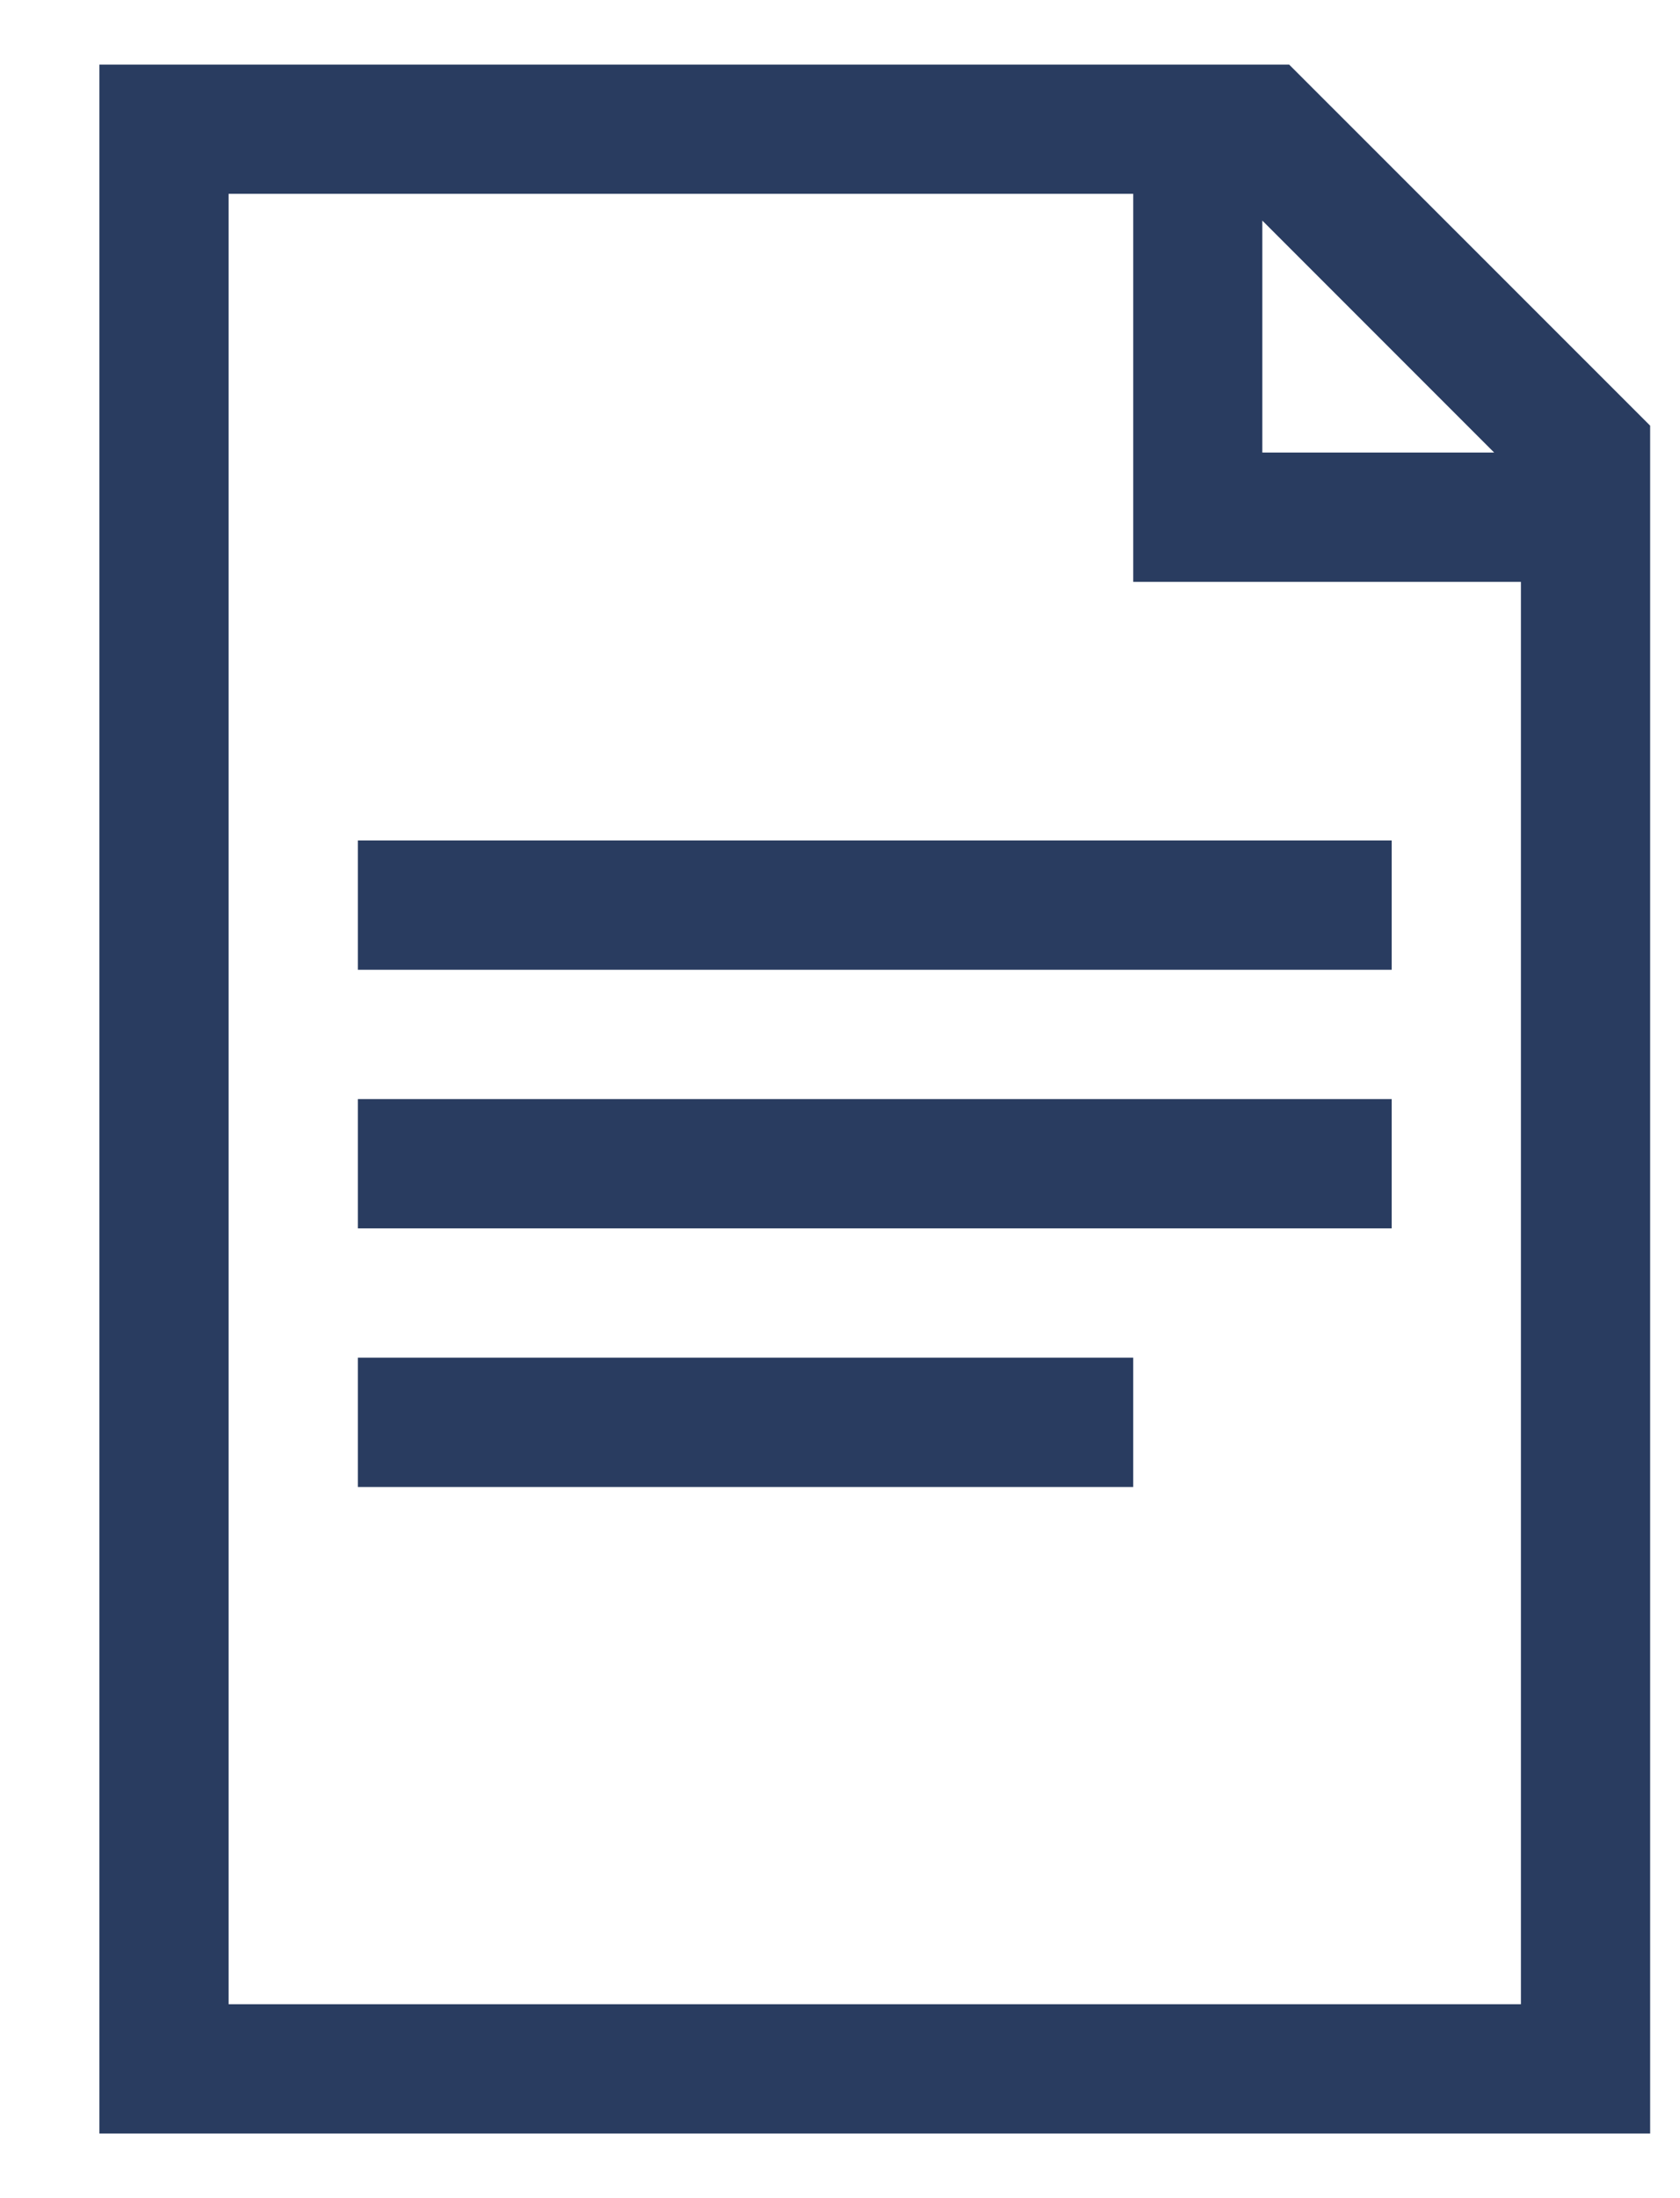
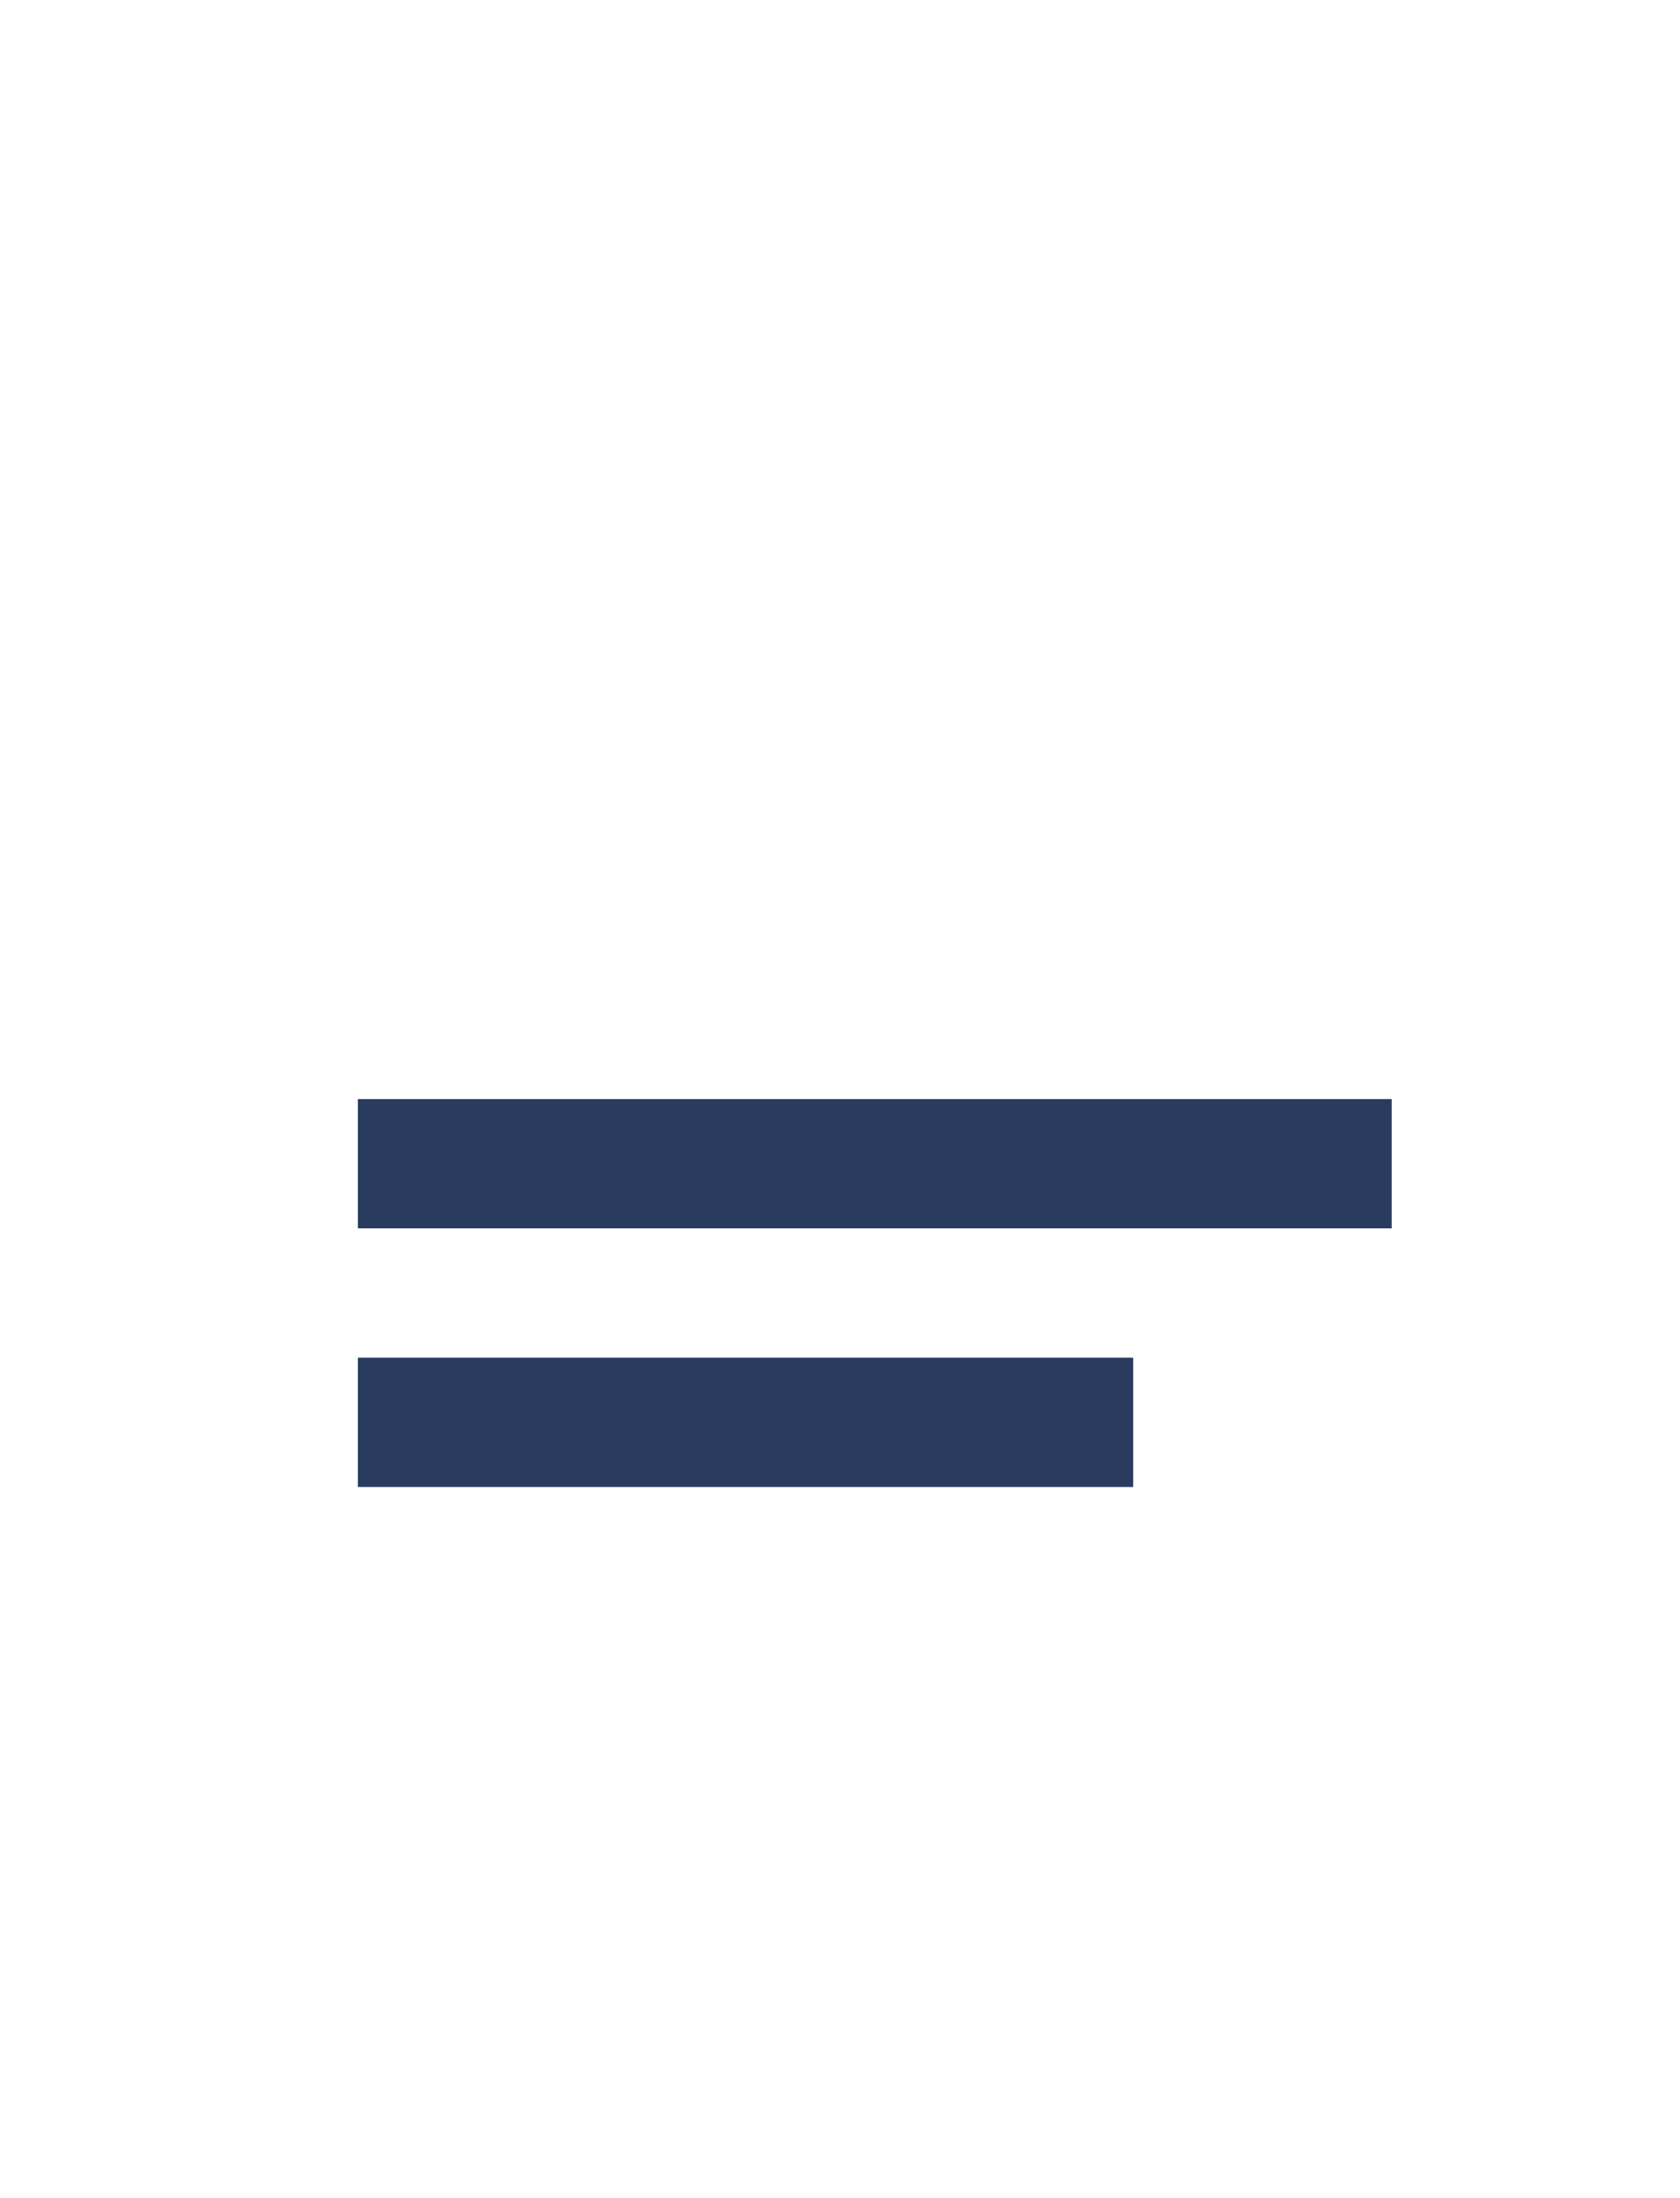
<svg xmlns="http://www.w3.org/2000/svg" width="13" height="17" viewBox="0 0 13 17" fill="none">
  <path d="M2.769 11.5V10.5H8.769V11.5H2.769Z" fill="#293C60" />
-   <path d="M2.769 7.5V6.5H10.769V7.5H2.769Z" fill="#293C60" />
  <path d="M2.769 9.5V8.5H10.769V9.5H2.769Z" fill="#293C60" />
-   <path d="M9.976 0.5H0.769V16.5H12.769V3.292L9.976 0.5ZM9.768 1.706L11.562 3.5H9.768V1.706ZM1.769 15.5V1.499H8.769V4.5H11.769V15.5H1.769Z" fill="#293C60" />
</svg>